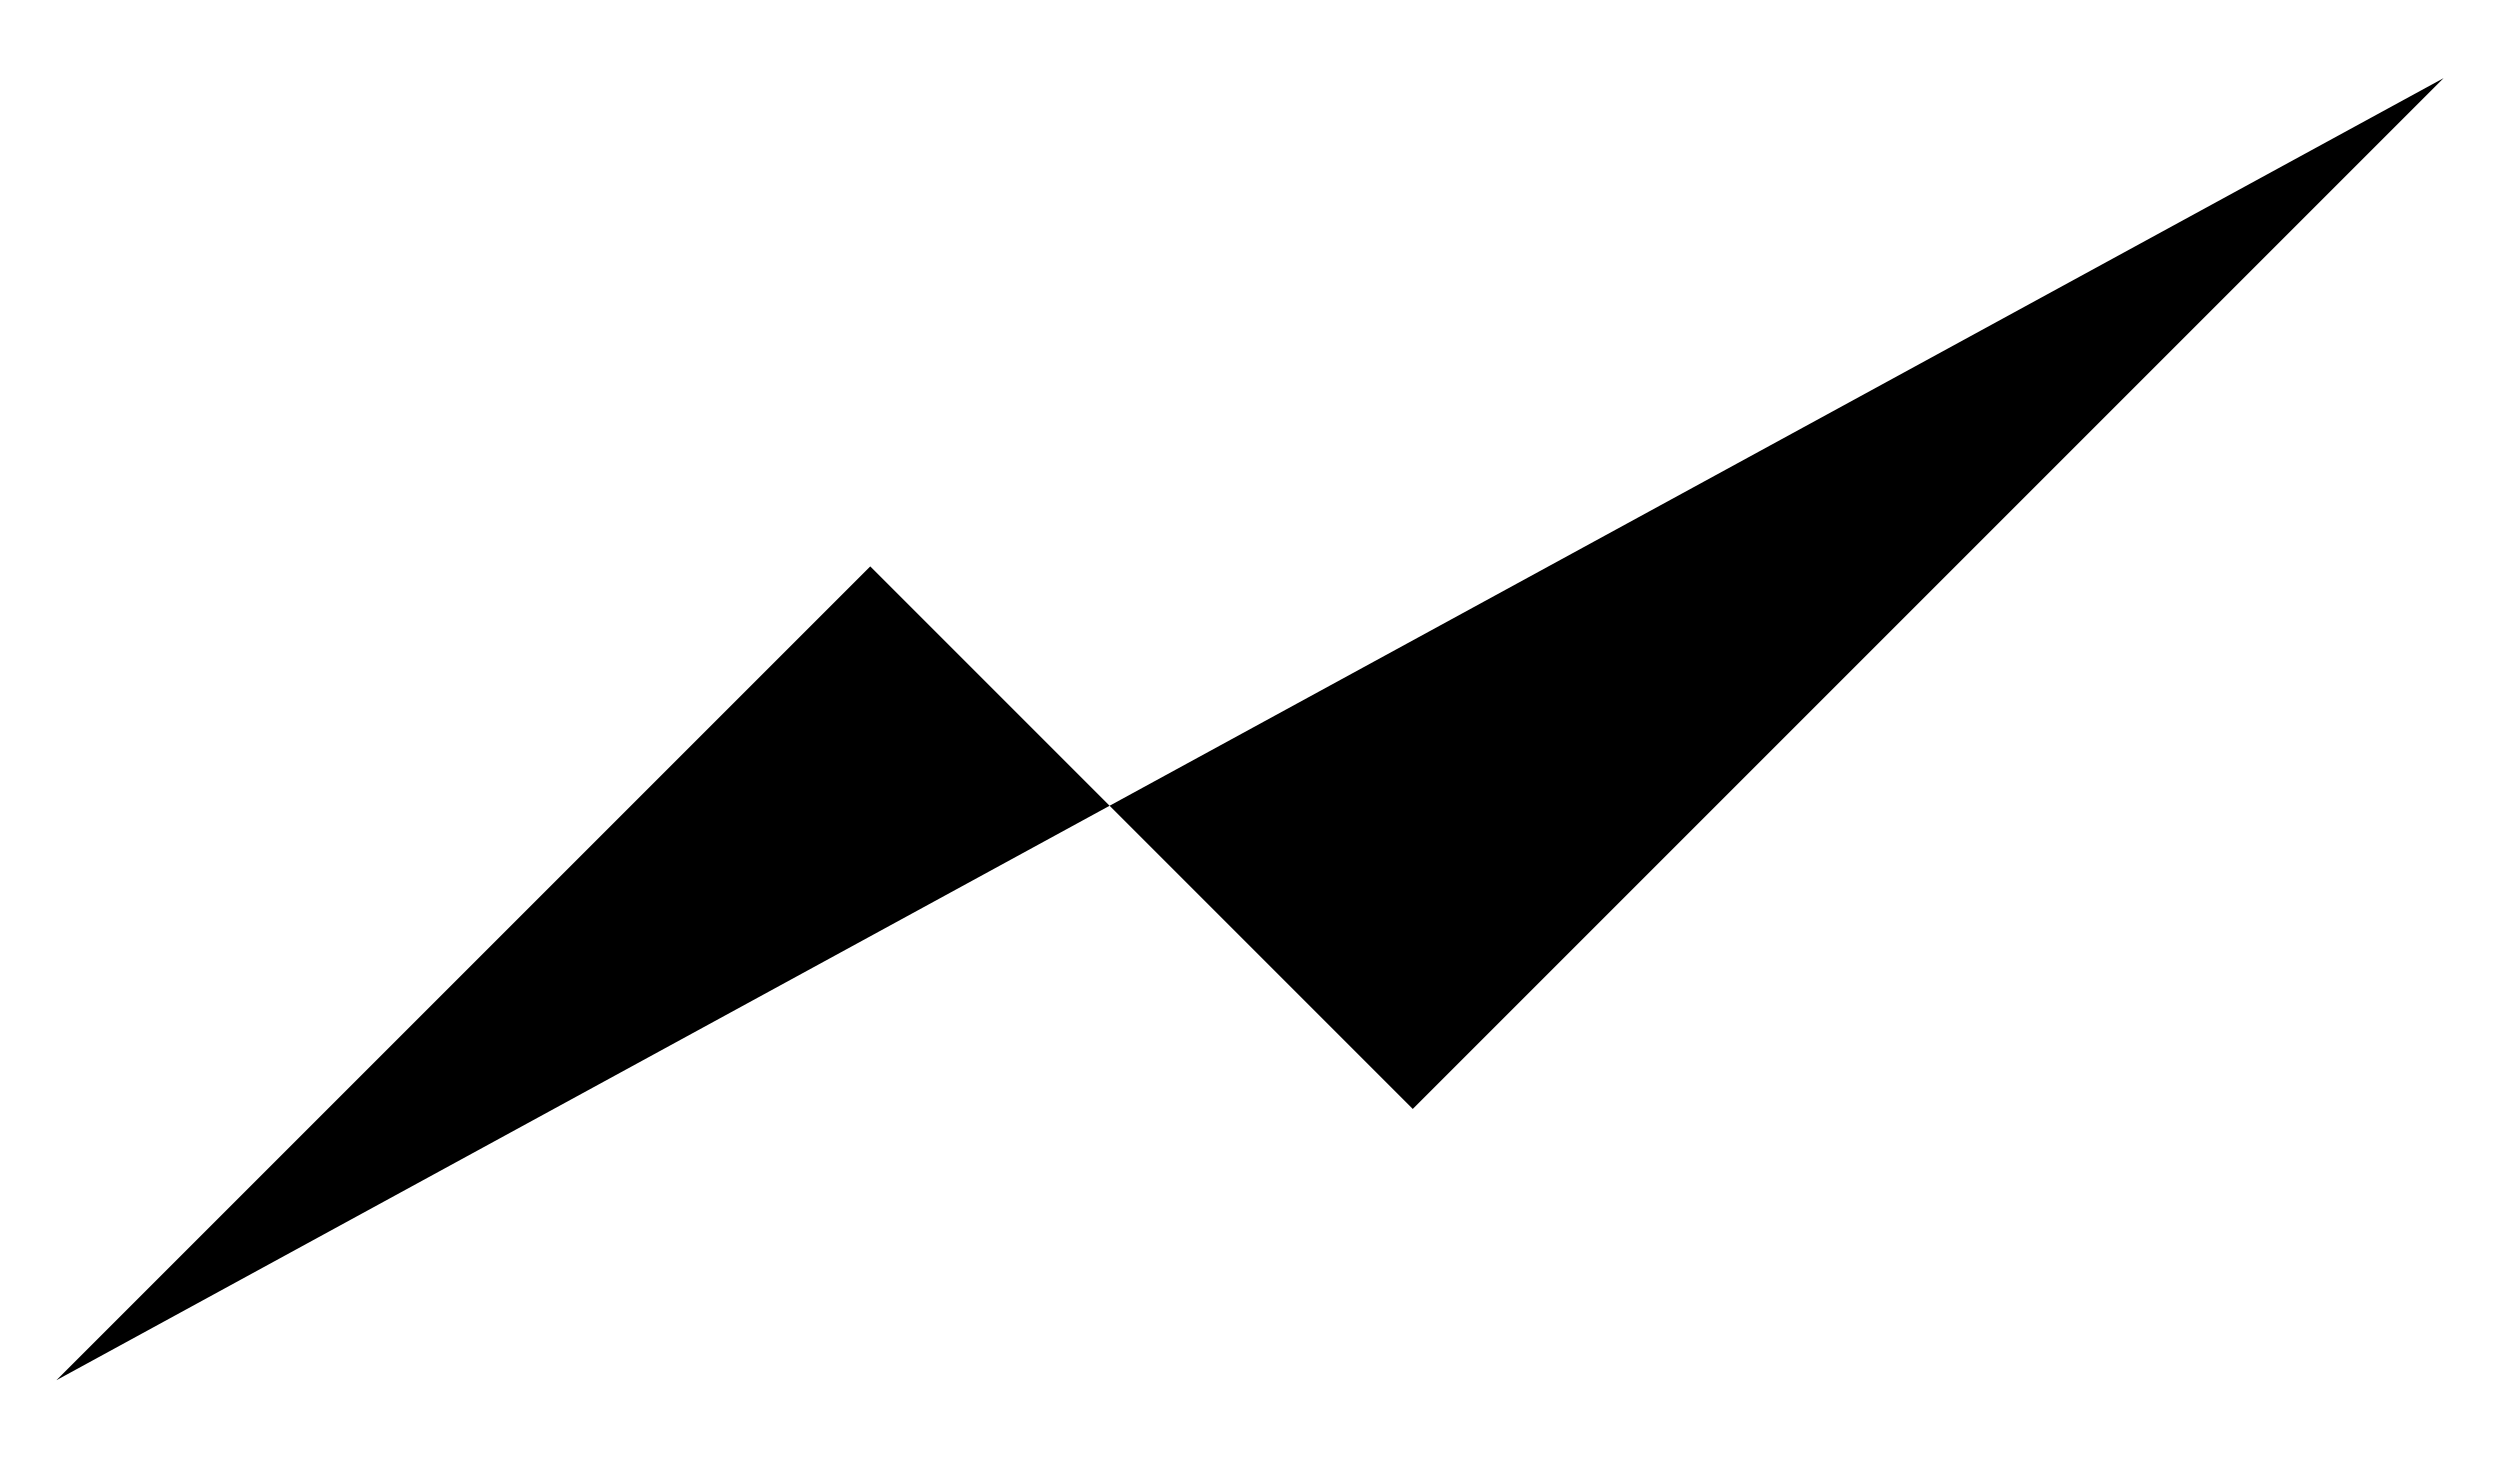
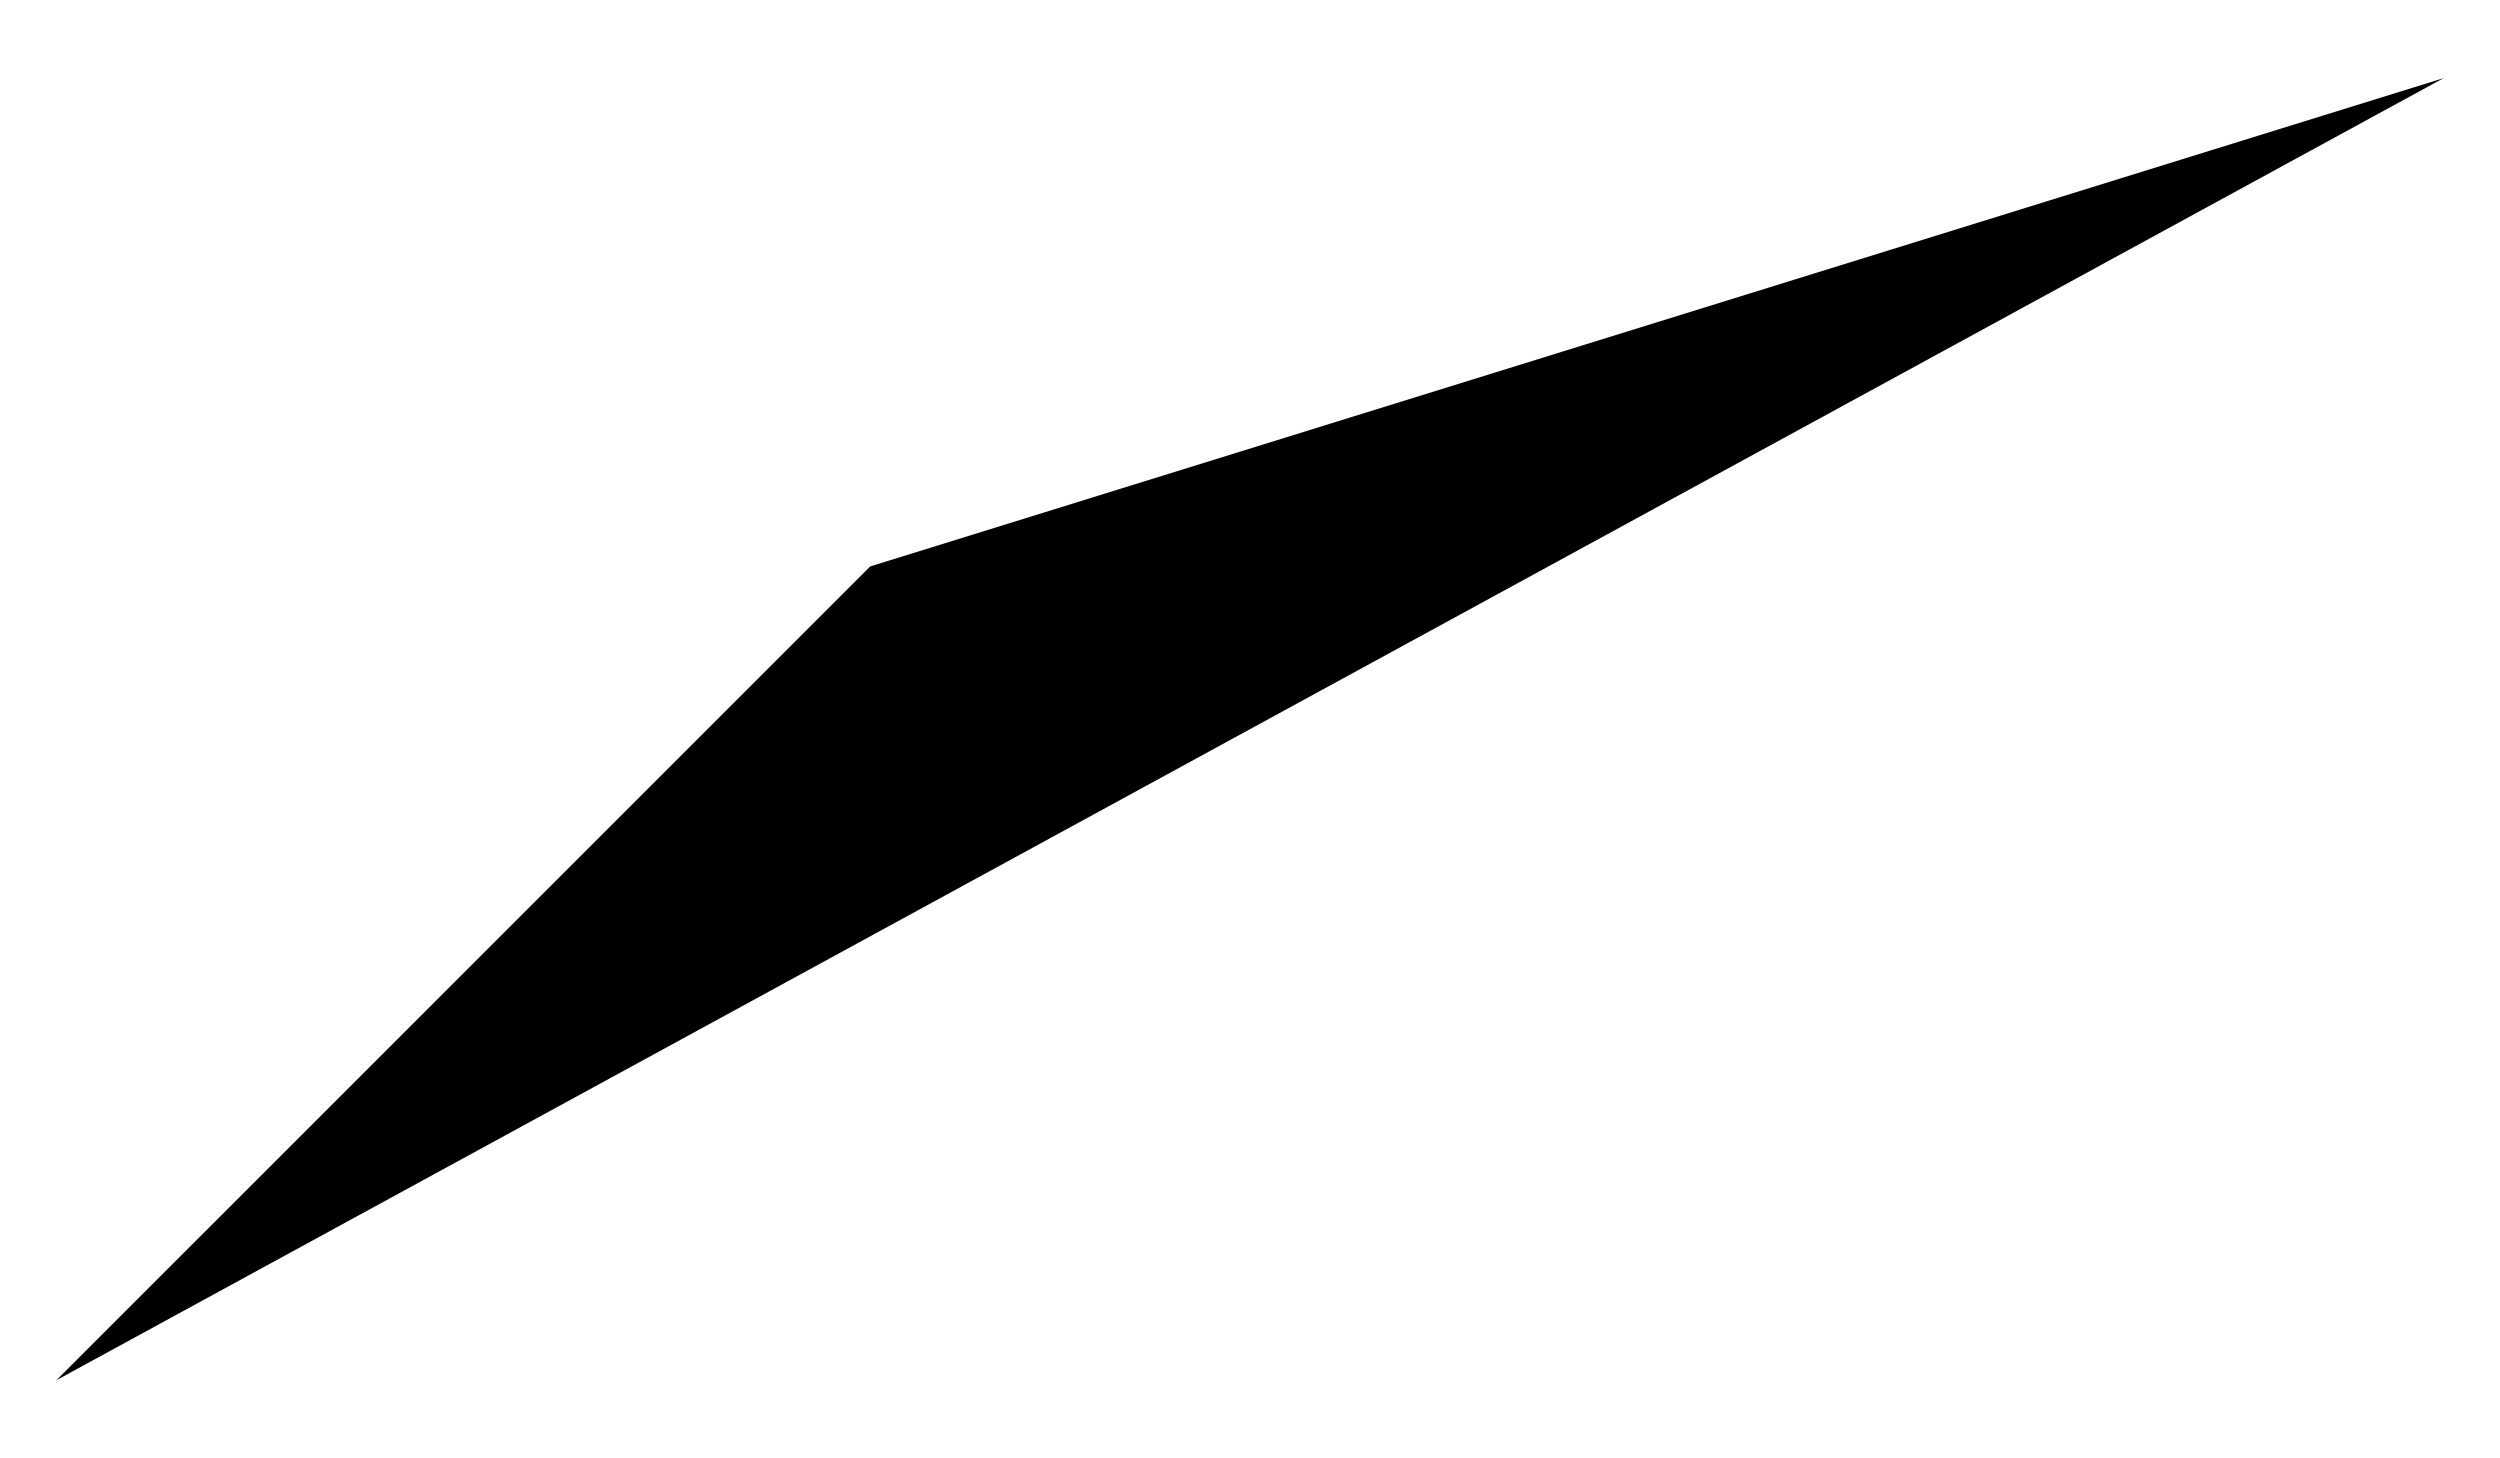
<svg xmlns="http://www.w3.org/2000/svg" width="48" height="28" viewBox="0 0 48 28">
-   <path d="M46.917 1.5L27.125 21.292L16.709 10.875L1.083 26.5" stroke-width="2" stroke-linecap="round" stroke-linejoin="round" />
+   <path d="M46.917 1.5L16.709 10.875L1.083 26.5" stroke-width="2" stroke-linecap="round" stroke-linejoin="round" />
</svg>